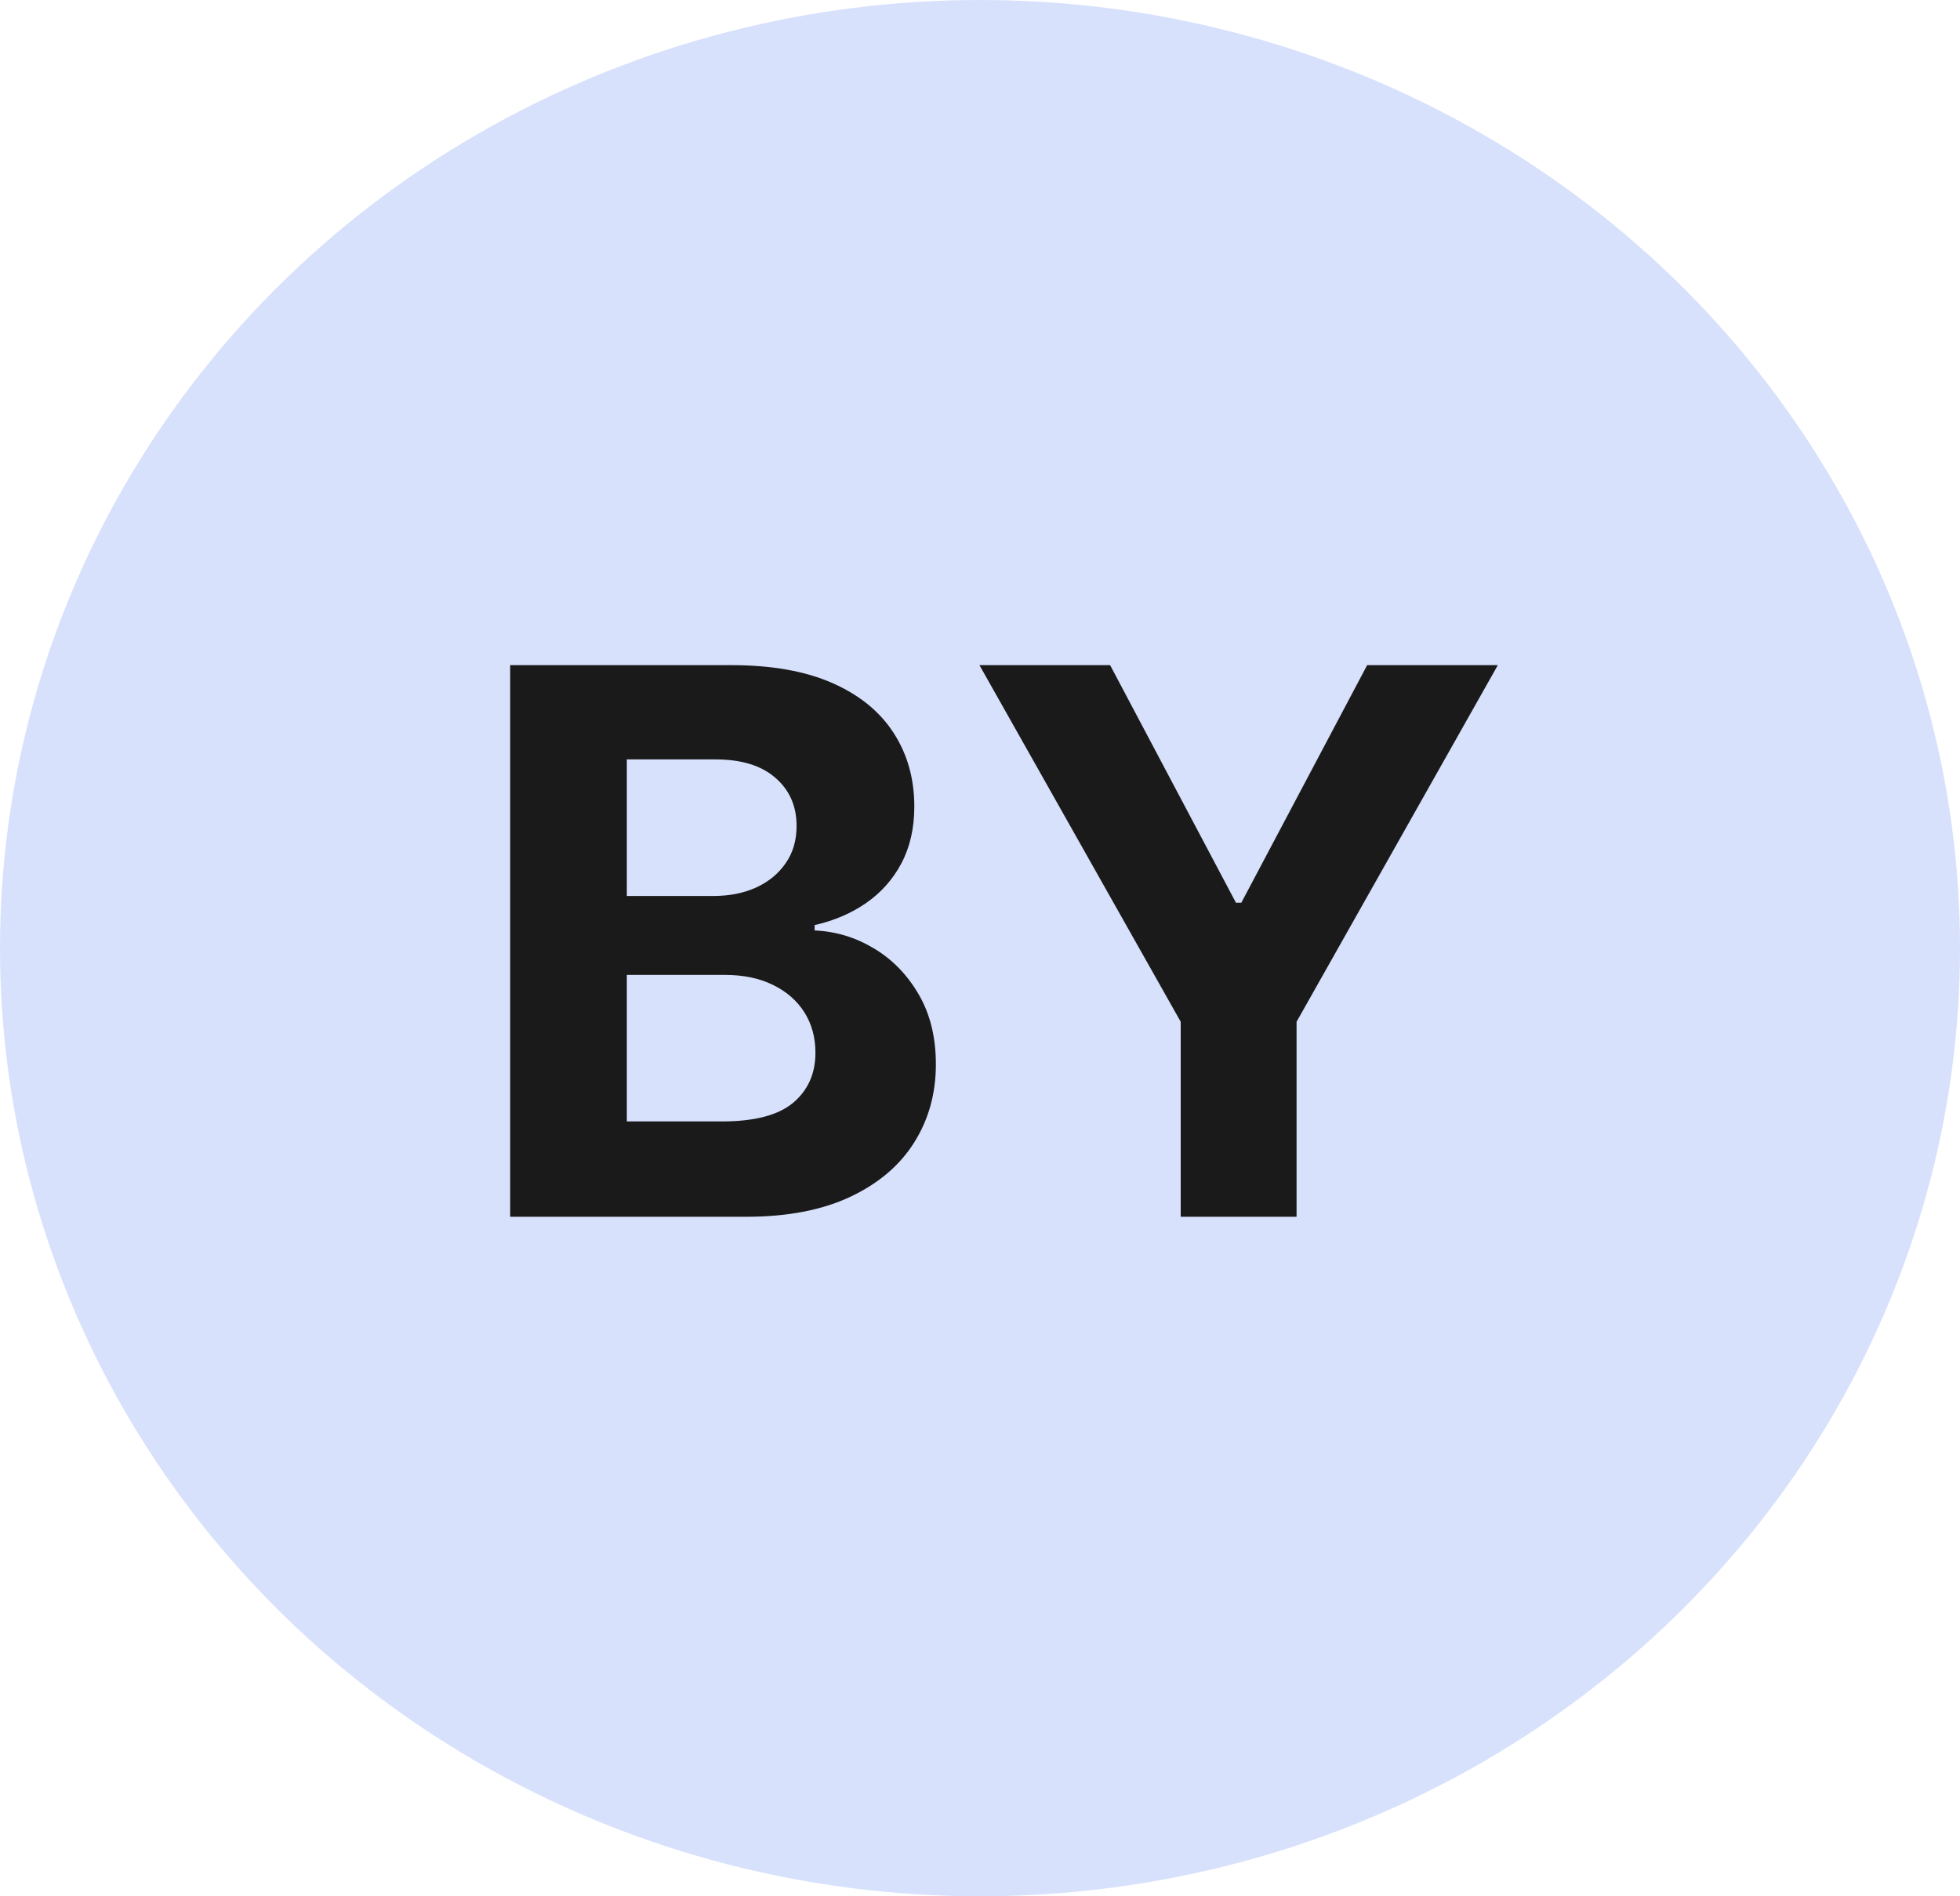
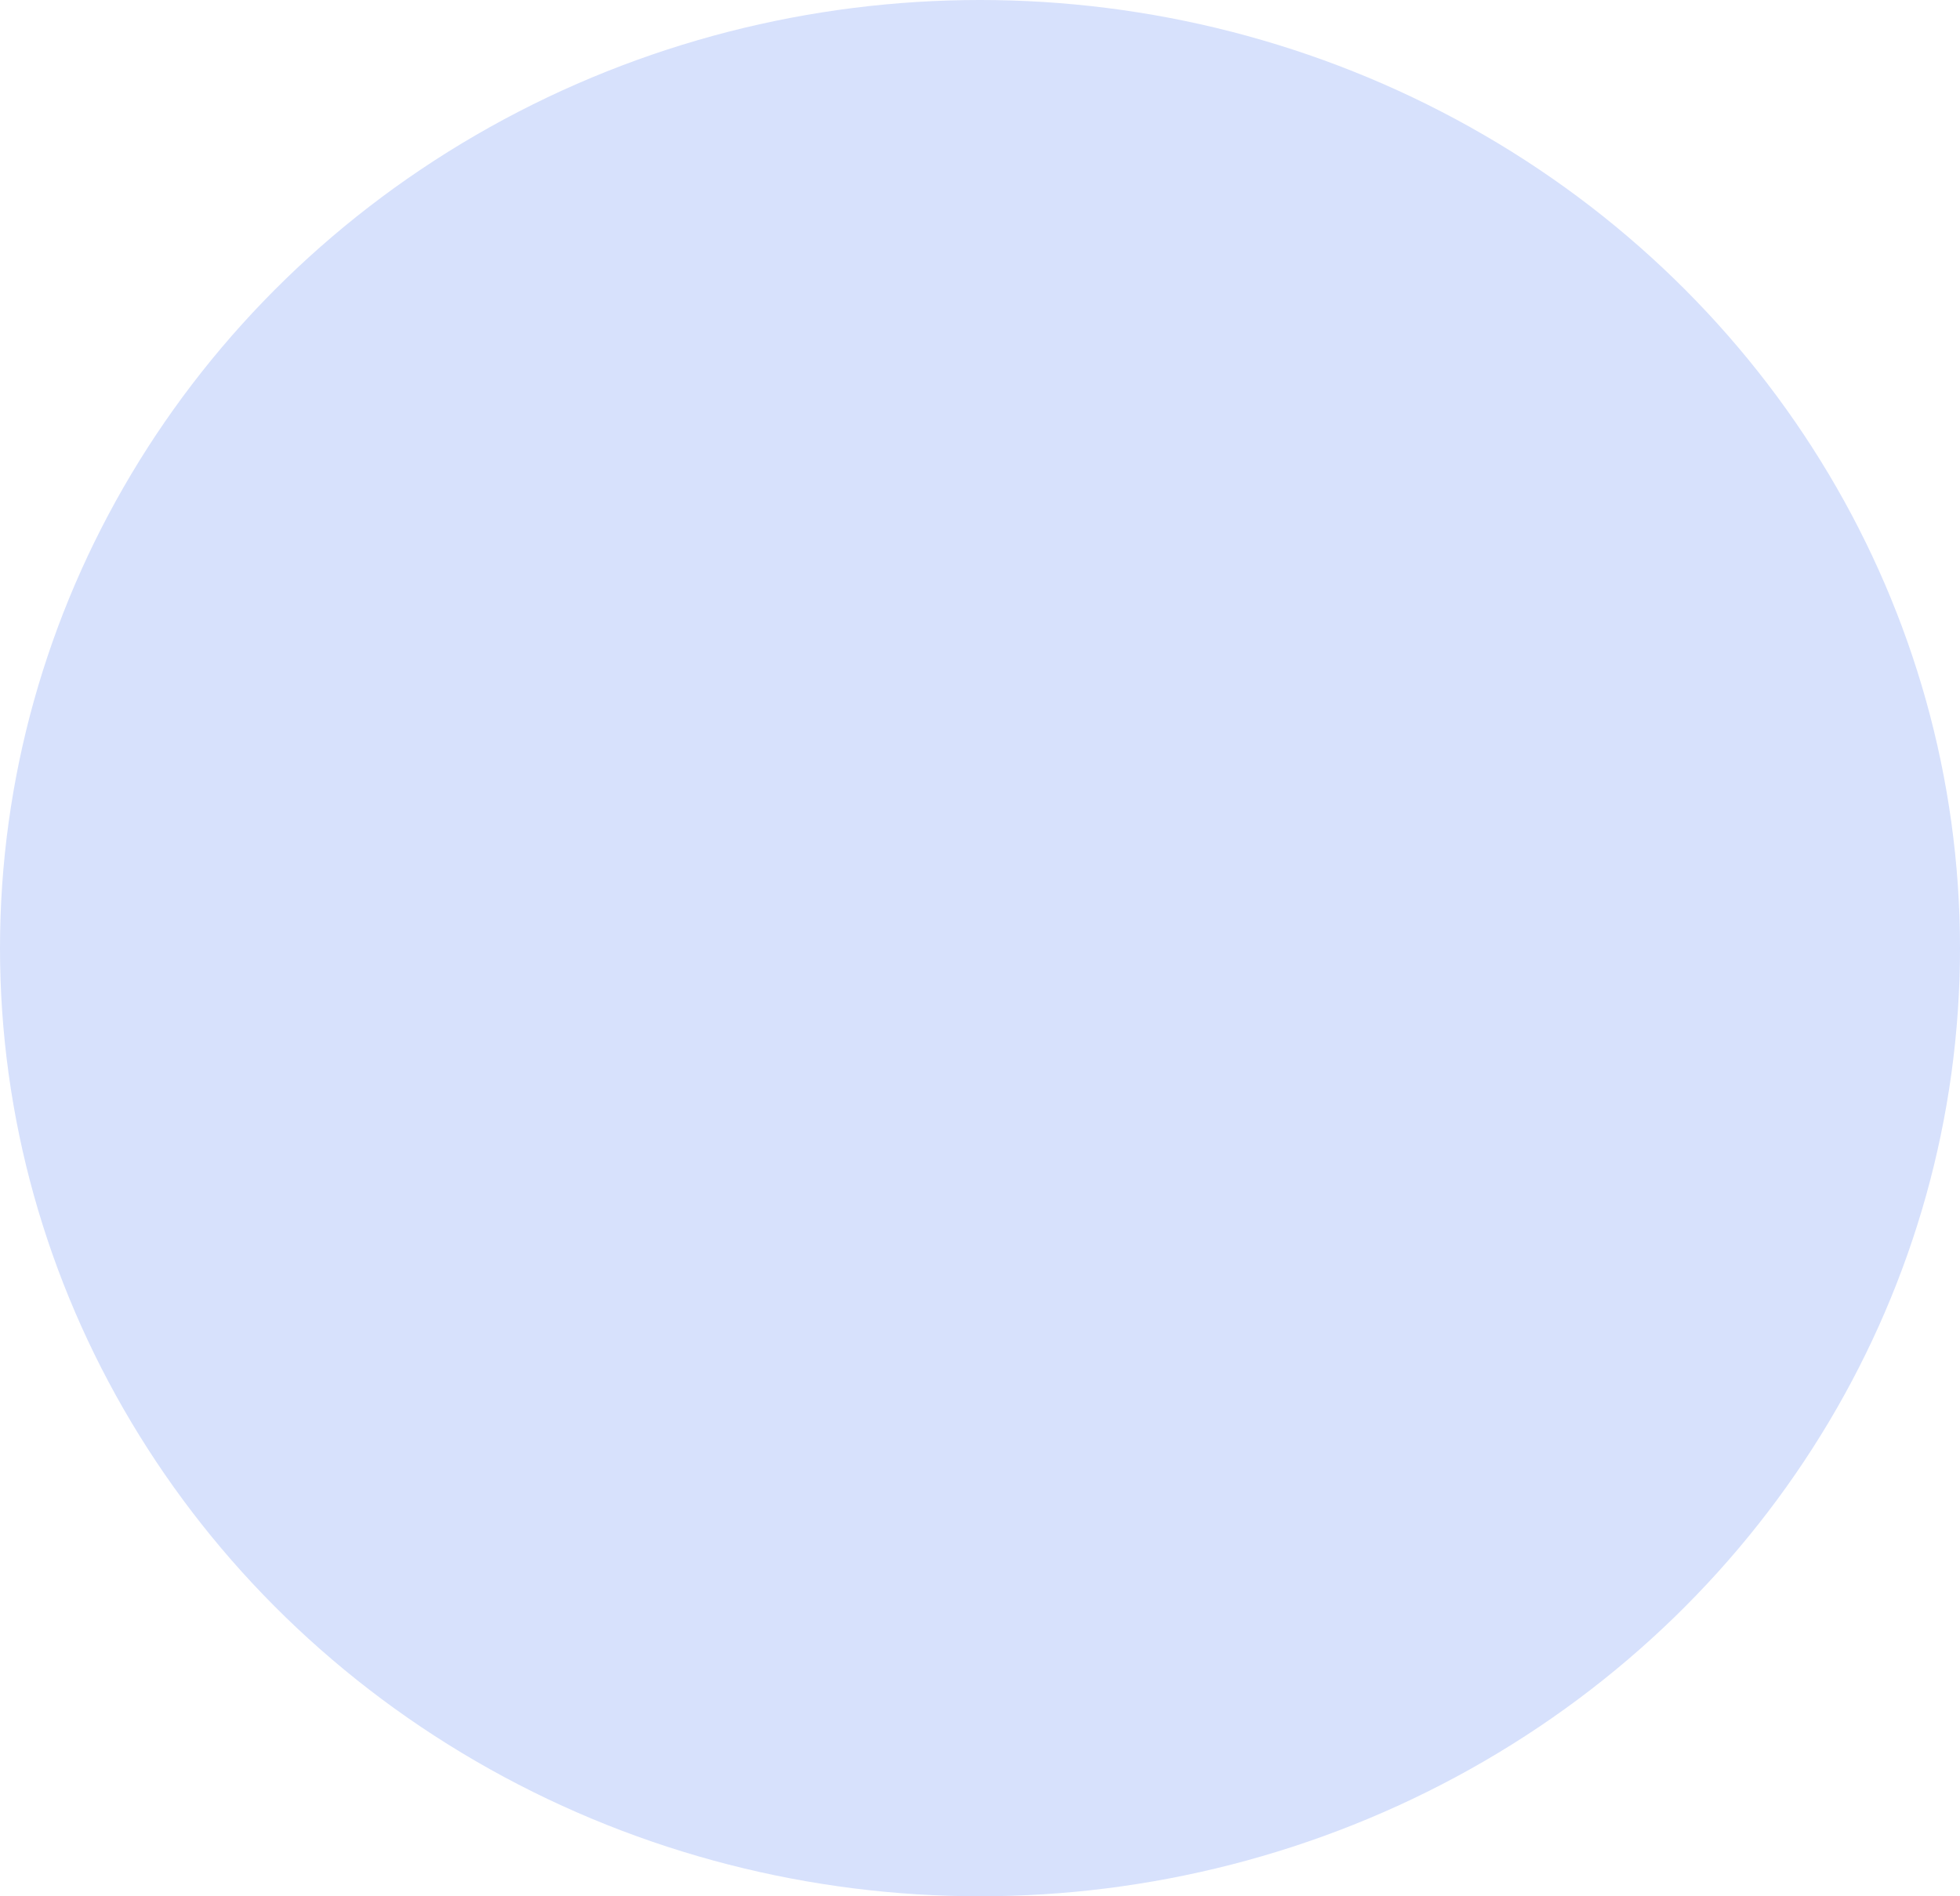
<svg xmlns="http://www.w3.org/2000/svg" width="124" height="120" viewBox="0 0 124 120" fill="none">
  <ellipse cx="62" cy="60" rx="62" ry="60" fill="#D7E1FC" />
-   <path d="M32.276 77V42.091H46.254C48.822 42.091 50.964 42.472 52.68 43.233C54.396 43.994 55.685 45.051 56.549 46.403C57.413 47.744 57.844 49.29 57.844 51.04C57.844 52.403 57.572 53.602 57.026 54.636C56.481 55.659 55.731 56.5 54.776 57.159C53.833 57.807 52.754 58.267 51.538 58.54V58.881C52.867 58.938 54.111 59.312 55.271 60.006C56.441 60.699 57.39 61.67 58.117 62.92C58.844 64.159 59.208 65.636 59.208 67.352C59.208 69.204 58.748 70.858 57.827 72.312C56.918 73.756 55.572 74.898 53.788 75.739C52.004 76.579 49.805 77 47.191 77H32.276ZM39.657 70.966H45.674C47.731 70.966 49.231 70.574 50.174 69.79C51.117 68.994 51.589 67.938 51.589 66.619C51.589 65.653 51.356 64.801 50.89 64.062C50.424 63.324 49.759 62.744 48.896 62.324C48.043 61.903 47.026 61.693 45.844 61.693H39.657V70.966ZM39.657 56.699H45.129C46.14 56.699 47.038 56.523 47.822 56.17C48.617 55.807 49.242 55.295 49.697 54.636C50.163 53.977 50.396 53.188 50.396 52.267C50.396 51.006 49.947 49.989 49.049 49.216C48.163 48.443 46.901 48.057 45.265 48.057H39.657V56.699ZM61.965 42.091H70.232L78.192 57.125H78.533L86.494 42.091H94.761L82.028 64.659V77H74.698V64.659L61.965 42.091Z" fill="#1A1A1A" />
</svg>